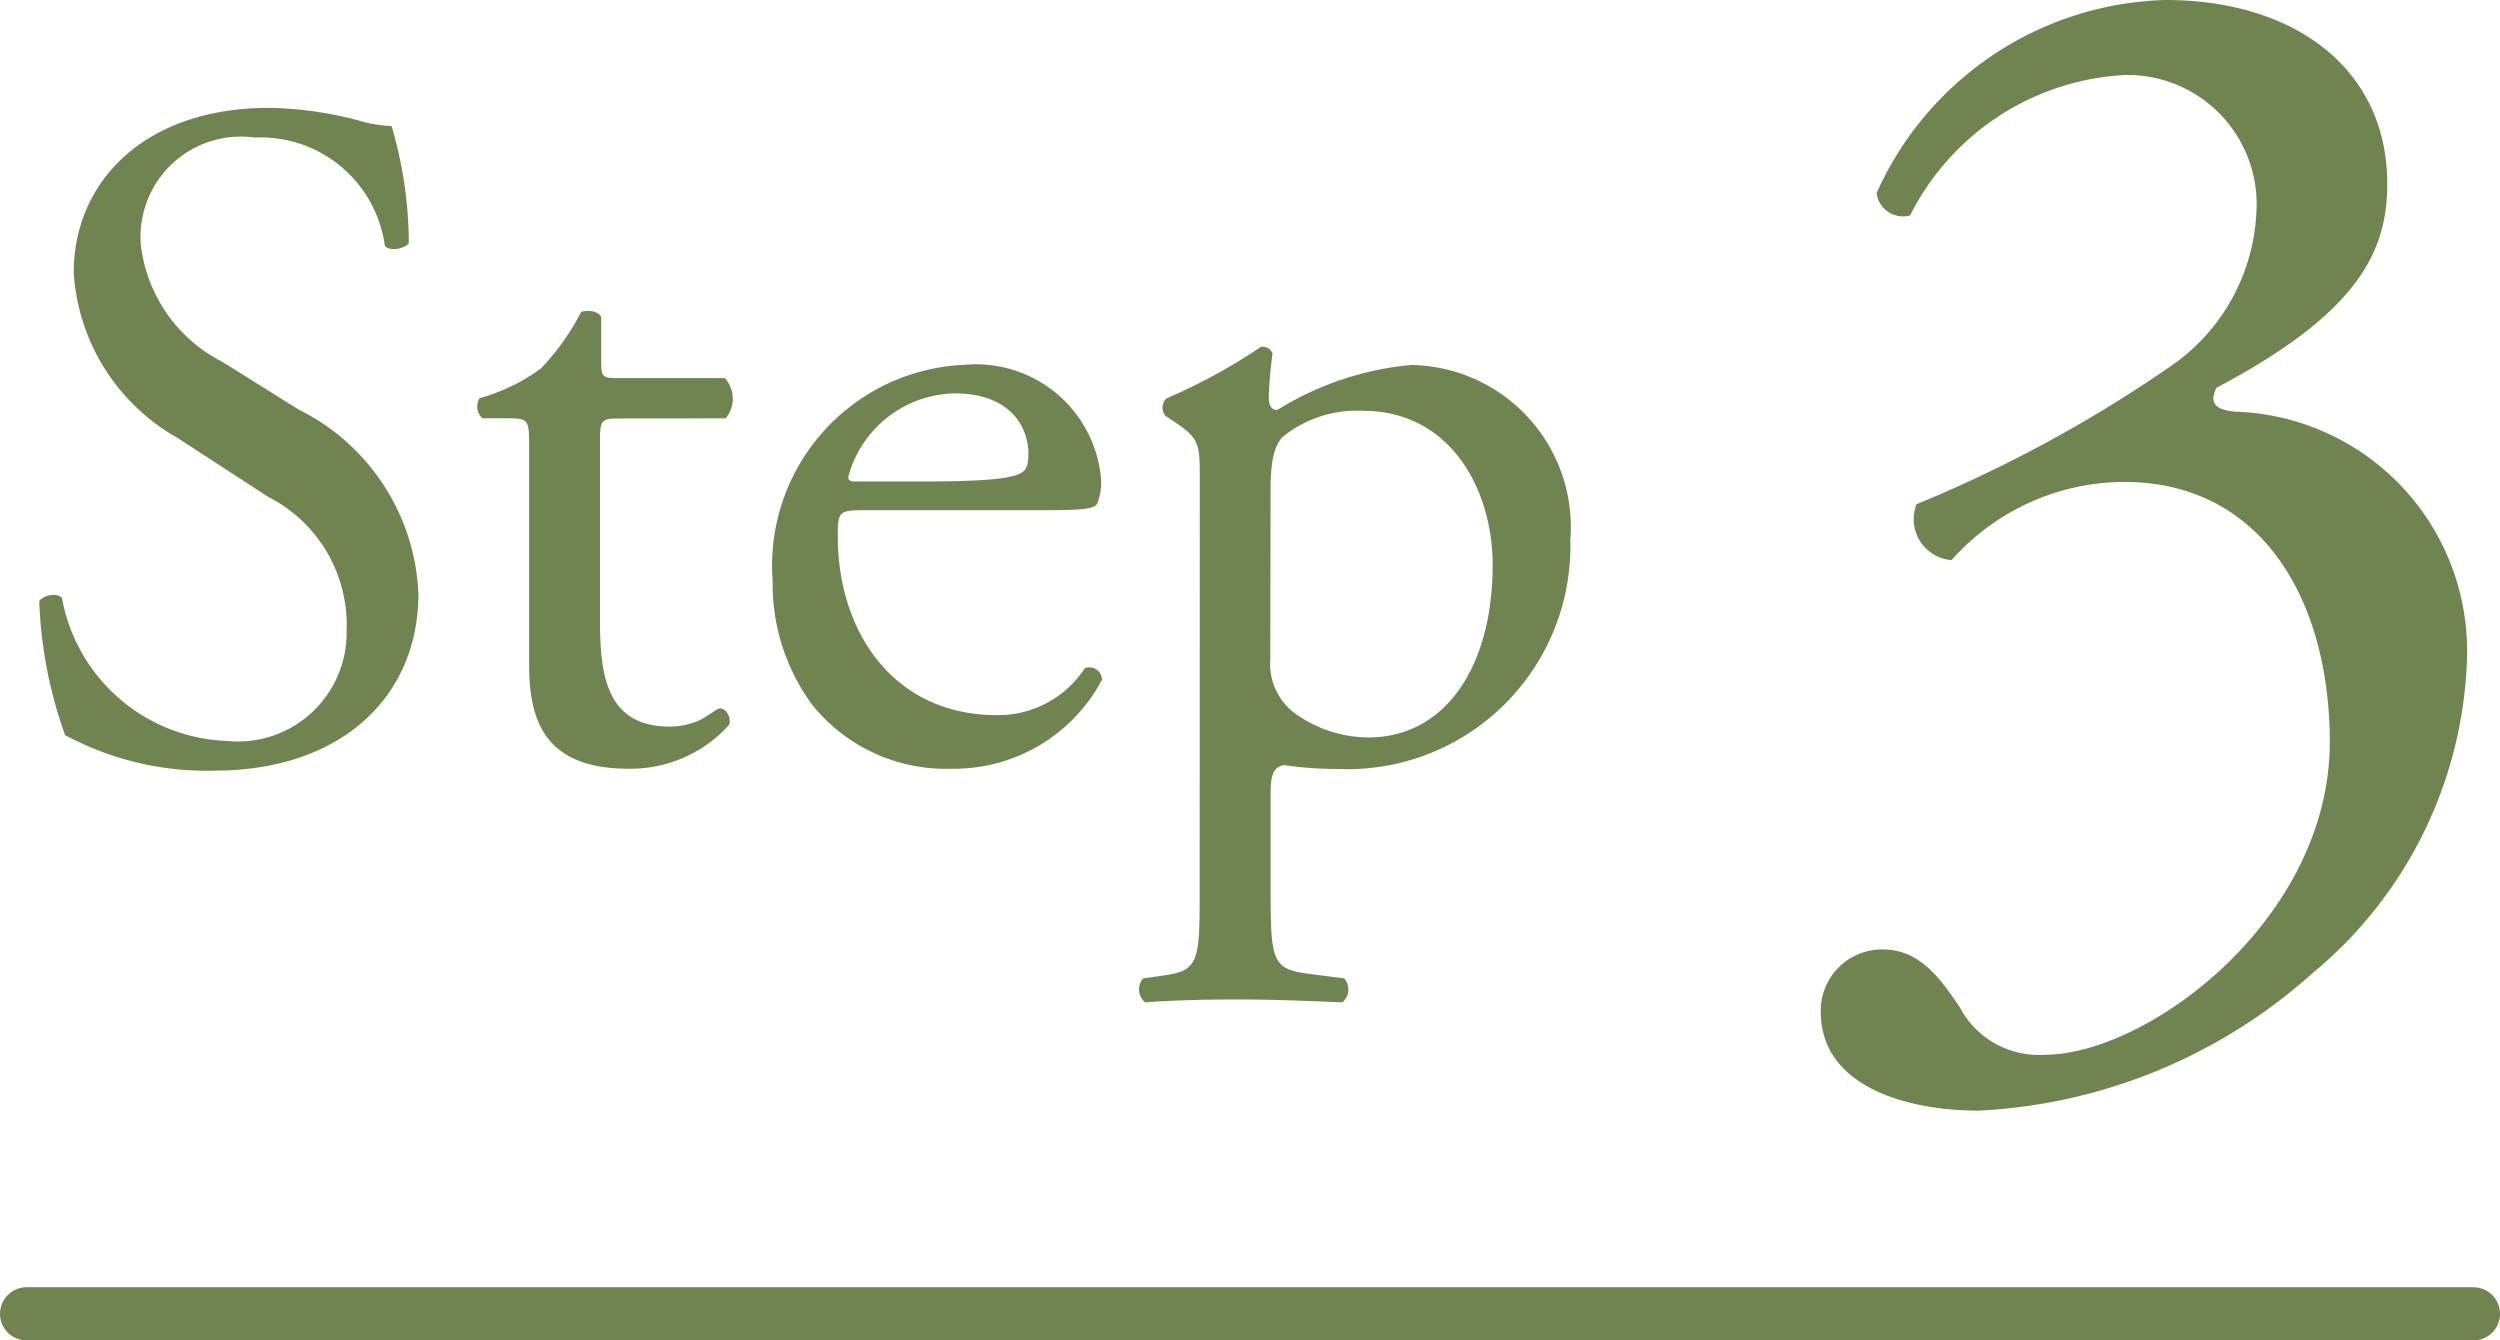
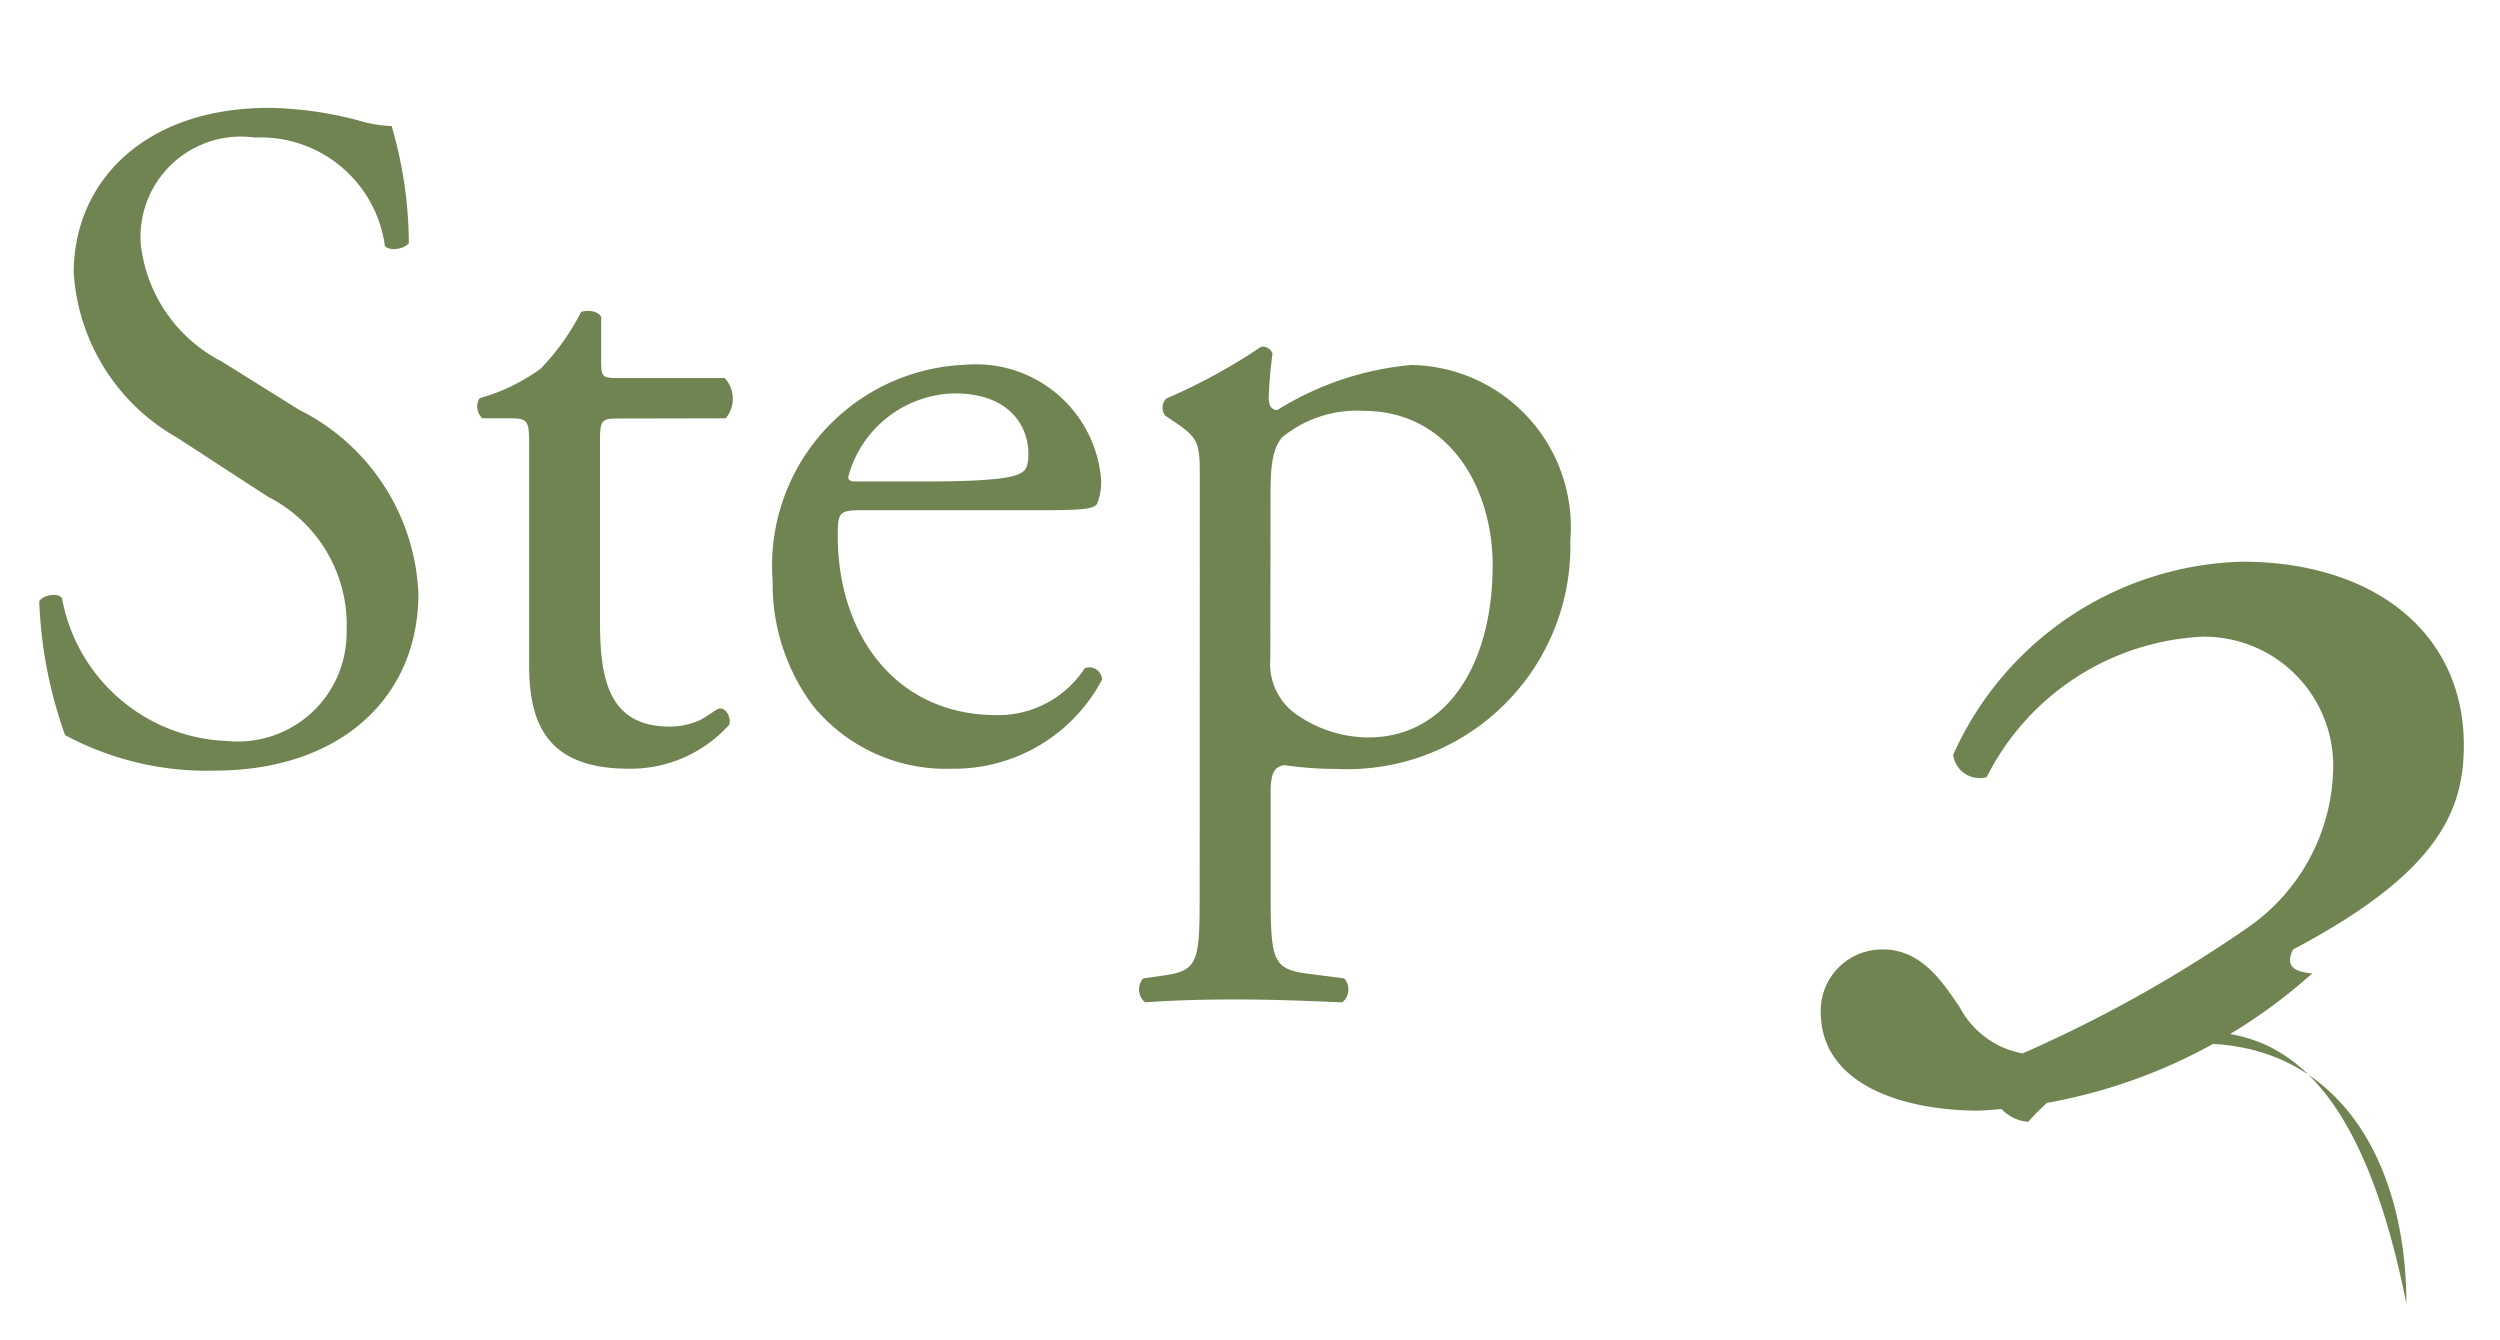
<svg xmlns="http://www.w3.org/2000/svg" width="47" height="25.2" viewBox="0 0 47 25.2">
  <g transform="translate(-155 -79.8)">
    <path d="M7.866-3.042A4.054,4.054,0,0,0,5.616-6.5l-1.44-.9a2.831,2.831,0,0,1-1.53-2.214,1.886,1.886,0,0,1,2.142-2A2.358,2.358,0,0,1,7.236-9.576c.09.108.378.054.45-.054a7.873,7.873,0,0,0-.324-2.2,2.419,2.419,0,0,1-.63-.108,6.958,6.958,0,0,0-1.674-.234c-2.34,0-3.672,1.386-3.672,3.1a3.839,3.839,0,0,0,1.944,3.1L5.04-4.86A2.7,2.7,0,0,1,6.516-2.34,2.044,2.044,0,0,1,4.266-.27a3.275,3.275,0,0,1-3.1-2.682C1.1-3.06.828-3.024.738-2.9a8.313,8.313,0,0,0,.486,2.52A5.618,5.618,0,0,0,4.032.288C6.372.288,7.866-1.062,7.866-3.042Zm5.778-3.294a.575.575,0,0,0-.018-.756h-2c-.306,0-.324-.018-.324-.342v-.81c-.072-.126-.288-.126-.378-.09a4.456,4.456,0,0,1-.756,1.062,3.574,3.574,0,0,1-1.152.558.3.3,0,0,0,.054.378h.5c.36,0,.378.036.378.522v4.122c0,1.08.324,1.944,1.872,1.944a2.492,2.492,0,0,0,1.89-.828c.036-.108-.036-.306-.18-.306-.054,0-.288.2-.45.252a1.374,1.374,0,0,1-.486.09c-1.188,0-1.314-.954-1.314-2V-5.9c0-.378.018-.432.324-.432Zm5.922,1.728c.756,0,1.008-.018,1.062-.126A1.112,1.112,0,0,0,20.7-5.2a2.358,2.358,0,0,0-2.556-2.142,3.779,3.779,0,0,0-3.618,4.068,3.822,3.822,0,0,0,.756,2.34A3.226,3.226,0,0,0,17.892.252a3.146,3.146,0,0,0,2.826-1.674.238.238,0,0,0-.324-.216,1.94,1.94,0,0,1-1.656.882c-1.926,0-2.988-1.548-2.988-3.366,0-.45.018-.486.486-.486Zm-3.492-.54c-.126,0-.126-.054-.126-.09a2.113,2.113,0,0,1,2-1.566c1.044,0,1.386.63,1.386,1.134,0,.234-.054.306-.108.342-.144.108-.54.18-1.872.18Zm6.48,7.722c0,1.3-.018,1.476-.684,1.566l-.378.054a.315.315,0,0,0,.036.45c.5-.036,1.044-.054,1.692-.054.63,0,1.152.018,2.016.054a.315.315,0,0,0,.036-.45l-.7-.09c-.648-.09-.684-.252-.684-1.53V.684c0-.378.09-.468.252-.5a6.8,6.8,0,0,0,.99.072,4.194,4.194,0,0,0,4.392-4.3,3.048,3.048,0,0,0-2.988-3.294,5.72,5.72,0,0,0-2.52.846c-.126,0-.162-.108-.162-.234a8.151,8.151,0,0,1,.072-.828.2.2,0,0,0-.216-.126,10.881,10.881,0,0,1-1.782.972.246.246,0,0,0-.018.324l.162.108c.486.324.486.414.486,1.116Zm1.332-7.488c0-.594.054-.864.216-1.062a2.212,2.212,0,0,1,1.53-.5c1.62,0,2.43,1.458,2.43,2.9,0,1.872-.864,3.24-2.34,3.24a2.37,2.37,0,0,1-1.3-.4,1.159,1.159,0,0,1-.54-1.08Z" transform="translate(155 94)" fill="#708451" />
-     <path d="M4.2,1.68A10.139,10.139,0,0,0,10.47-.9a7.992,7.992,0,0,0,2.91-5.94,4.5,4.5,0,0,0-4.35-4.62c-.36-.03-.51-.15-.36-.45,2.73-1.44,3.21-2.61,3.21-3.84,0-2.13-1.71-3.45-4.17-3.45a6.13,6.13,0,0,0-5.43,3.63.5.5,0,0,0,.63.42,4.8,4.8,0,0,1,4.05-2.64,2.428,2.428,0,0,1,2.46,2.58,3.715,3.715,0,0,1-1.59,2.88,25.354,25.354,0,0,1-4.8,2.61.772.772,0,0,0,.66,1.05,4.359,4.359,0,0,1,3.24-1.47c2.61,0,3.87,2.25,3.87,4.89C10.8-1.92,7.38.63,5.43.63a1.682,1.682,0,0,1-1.59-.9C3.51-.75,3.12-1.35,2.4-1.35A1.152,1.152,0,0,0,1.23-.18C1.23,1.23,2.85,1.68,4.2,1.68Z" transform="translate(188 99)" fill="#708451" />
-     <line x2="46" transform="translate(155.5 104.5)" fill="none" stroke="#708451" stroke-linecap="round" stroke-width="1" />
+     <path d="M4.2,1.68A10.139,10.139,0,0,0,10.47-.9c-.36-.03-.51-.15-.36-.45,2.73-1.44,3.21-2.61,3.21-3.84,0-2.13-1.71-3.45-4.17-3.45a6.13,6.13,0,0,0-5.43,3.63.5.5,0,0,0,.63.42,4.8,4.8,0,0,1,4.05-2.64,2.428,2.428,0,0,1,2.46,2.58,3.715,3.715,0,0,1-1.59,2.88,25.354,25.354,0,0,1-4.8,2.61.772.772,0,0,0,.66,1.05,4.359,4.359,0,0,1,3.24-1.47c2.61,0,3.87,2.25,3.87,4.89C10.8-1.92,7.38.63,5.43.63a1.682,1.682,0,0,1-1.59-.9C3.51-.75,3.12-1.35,2.4-1.35A1.152,1.152,0,0,0,1.23-.18C1.23,1.23,2.85,1.68,4.2,1.68Z" transform="translate(188 99)" fill="#708451" />
  </g>
</svg>